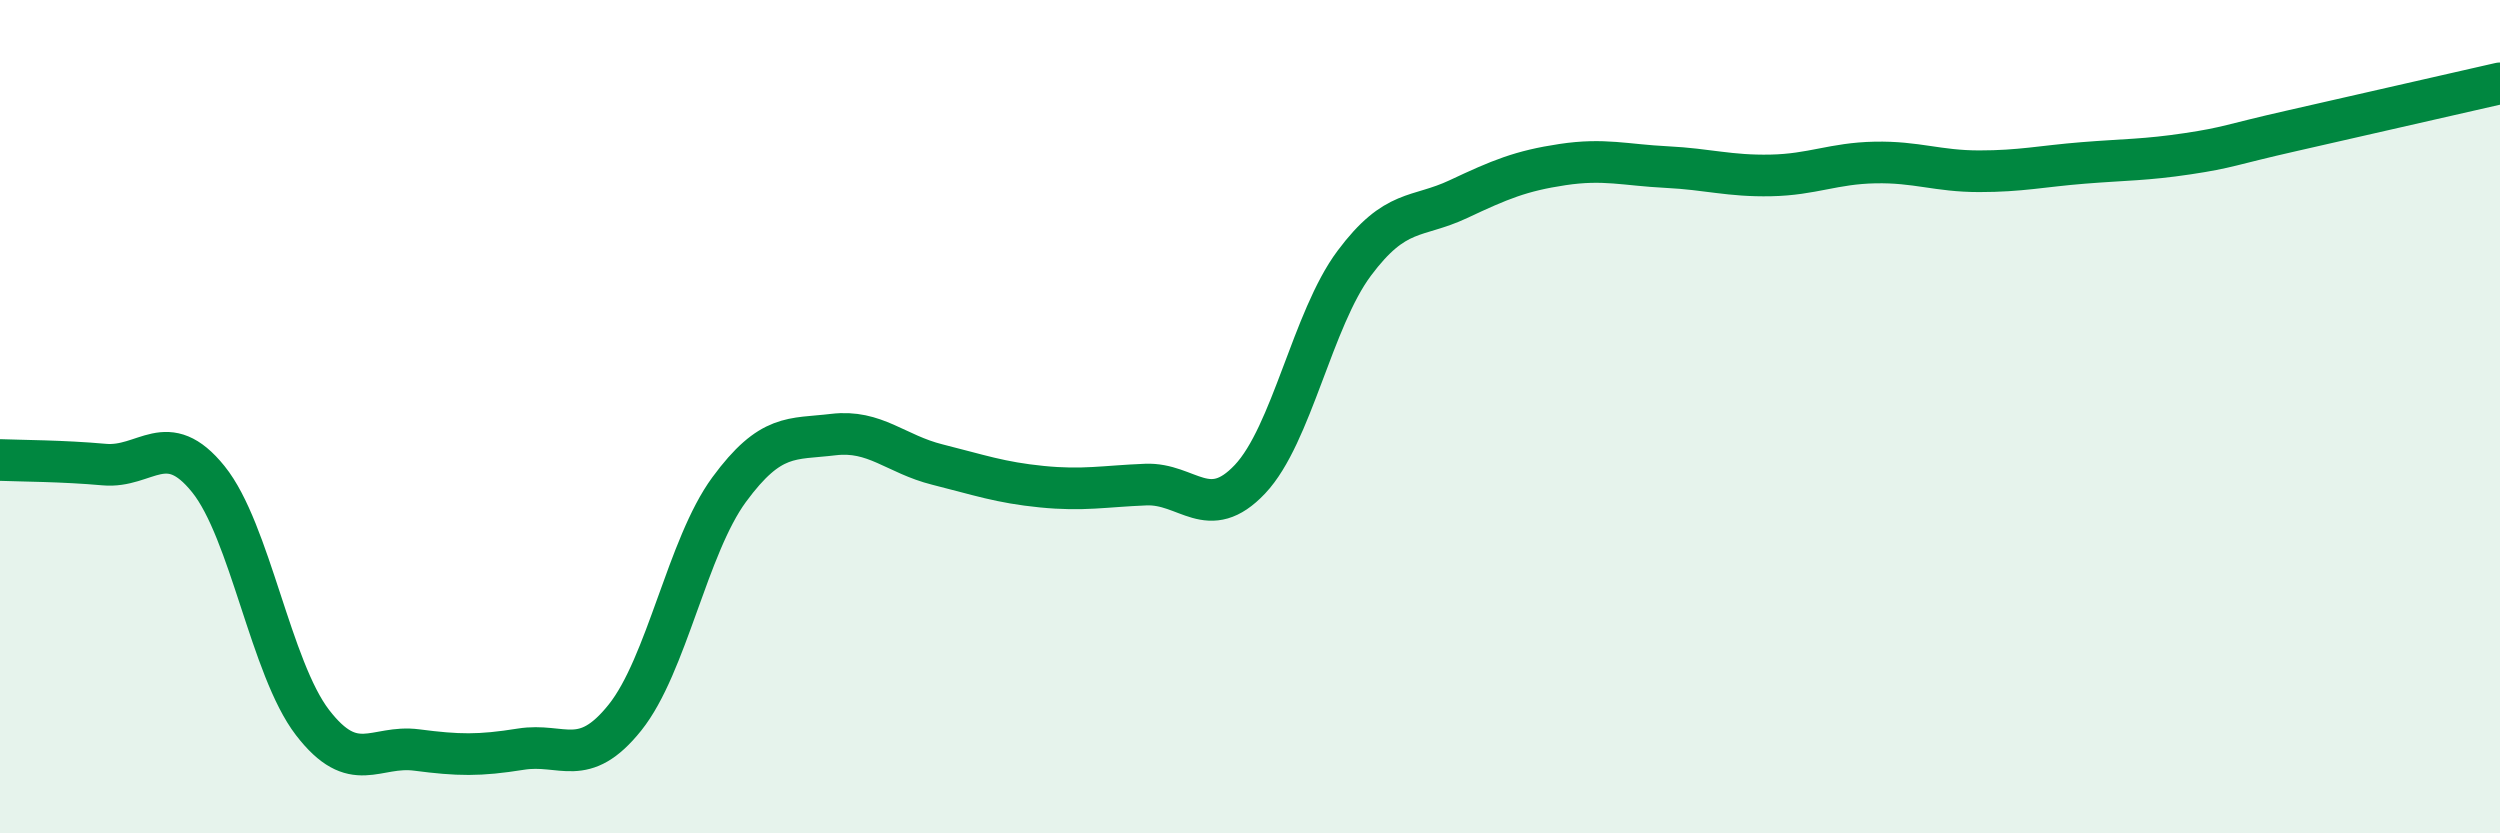
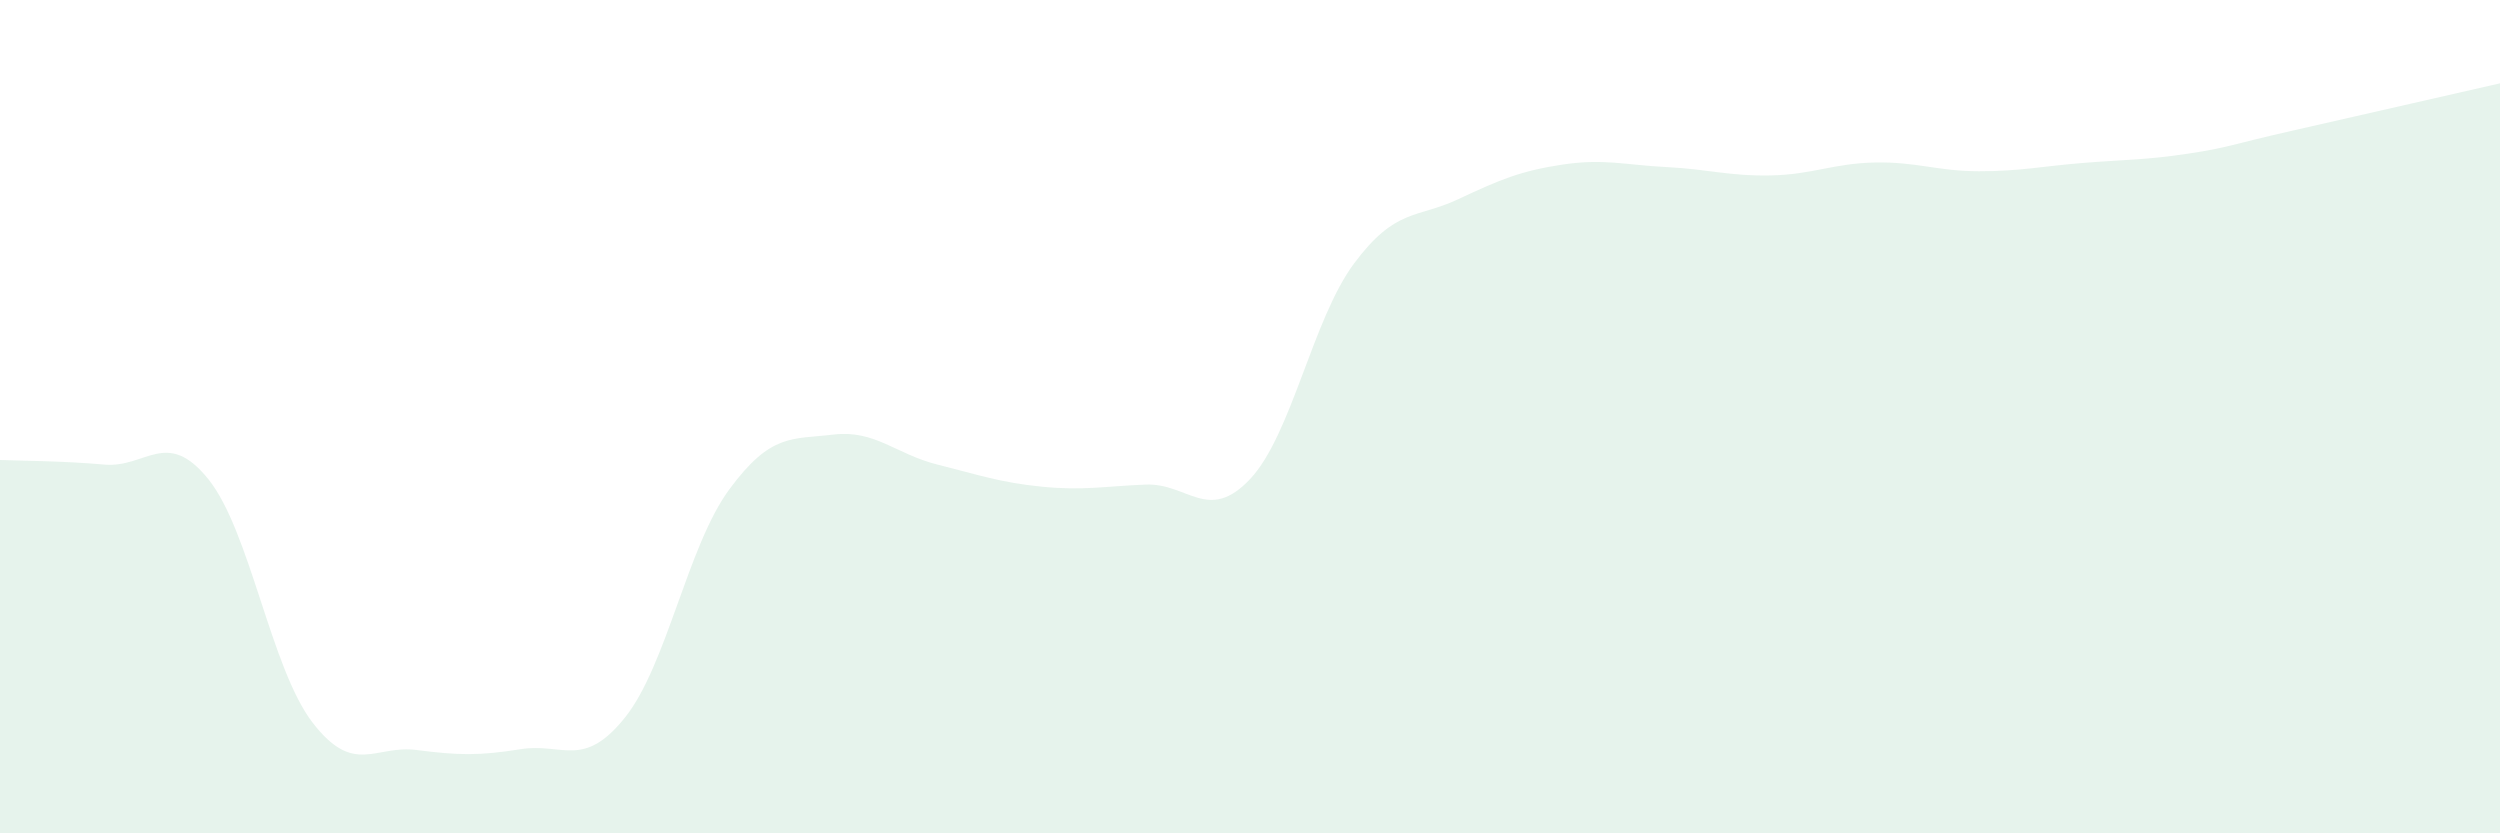
<svg xmlns="http://www.w3.org/2000/svg" width="60" height="20" viewBox="0 0 60 20">
  <path d="M 0,11.04 C 0.5,11.06 1.5,11.06 2.5,11.15 C 3.5,11.24 4,10.26 5,11.5 C 6,12.74 6.5,16.04 7.5,17.34 C 8.5,18.64 9,17.87 10,18 C 11,18.13 11.5,18.14 12.5,17.98 C 13.5,17.82 14,18.47 15,17.22 C 16,15.97 16.5,13.11 17.5,11.75 C 18.5,10.39 19,10.55 20,10.43 C 21,10.31 21.5,10.9 22.5,11.15 C 23.5,11.4 24,11.58 25,11.68 C 26,11.78 26.5,11.67 27.5,11.63 C 28.5,11.59 29,12.56 30,11.5 C 31,10.44 31.5,7.66 32.5,6.32 C 33.5,4.98 34,5.25 35,4.78 C 36,4.31 36.5,4.1 37.5,3.95 C 38.5,3.8 39,3.96 40,4.01 C 41,4.06 41.5,4.23 42.5,4.21 C 43.5,4.19 44,3.92 45,3.9 C 46,3.88 46.5,4.11 47.5,4.11 C 48.5,4.11 49,3.99 50,3.91 C 51,3.83 51.5,3.84 52.5,3.69 C 53.5,3.54 53.5,3.48 55,3.14 C 56.5,2.8 59,2.23 60,2L60 20L0 20Z" fill="#008740" opacity="0.1" stroke-linecap="round" stroke-linejoin="round" />
-   <path d="M 0,11.04 C 0.5,11.06 1.5,11.06 2.5,11.15 C 3.5,11.24 4,10.26 5,11.5 C 6,12.74 6.5,16.04 7.5,17.34 C 8.5,18.64 9,17.87 10,18 C 11,18.13 11.5,18.14 12.5,17.98 C 13.5,17.82 14,18.47 15,17.22 C 16,15.97 16.5,13.11 17.5,11.75 C 18.5,10.39 19,10.55 20,10.43 C 21,10.31 21.5,10.9 22.5,11.15 C 23.5,11.4 24,11.58 25,11.68 C 26,11.78 26.5,11.67 27.5,11.63 C 28.5,11.59 29,12.56 30,11.5 C 31,10.44 31.5,7.66 32.5,6.32 C 33.5,4.98 34,5.25 35,4.78 C 36,4.31 36.5,4.1 37.5,3.95 C 38.5,3.8 39,3.96 40,4.01 C 41,4.06 41.5,4.23 42.5,4.21 C 43.5,4.19 44,3.92 45,3.9 C 46,3.88 46.5,4.11 47.5,4.11 C 48.5,4.11 49,3.99 50,3.91 C 51,3.83 51.5,3.84 52.5,3.69 C 53.5,3.54 53.5,3.48 55,3.14 C 56.5,2.8 59,2.23 60,2" stroke="#008740" stroke-width="1" fill="none" stroke-linecap="round" stroke-linejoin="round" />
</svg>